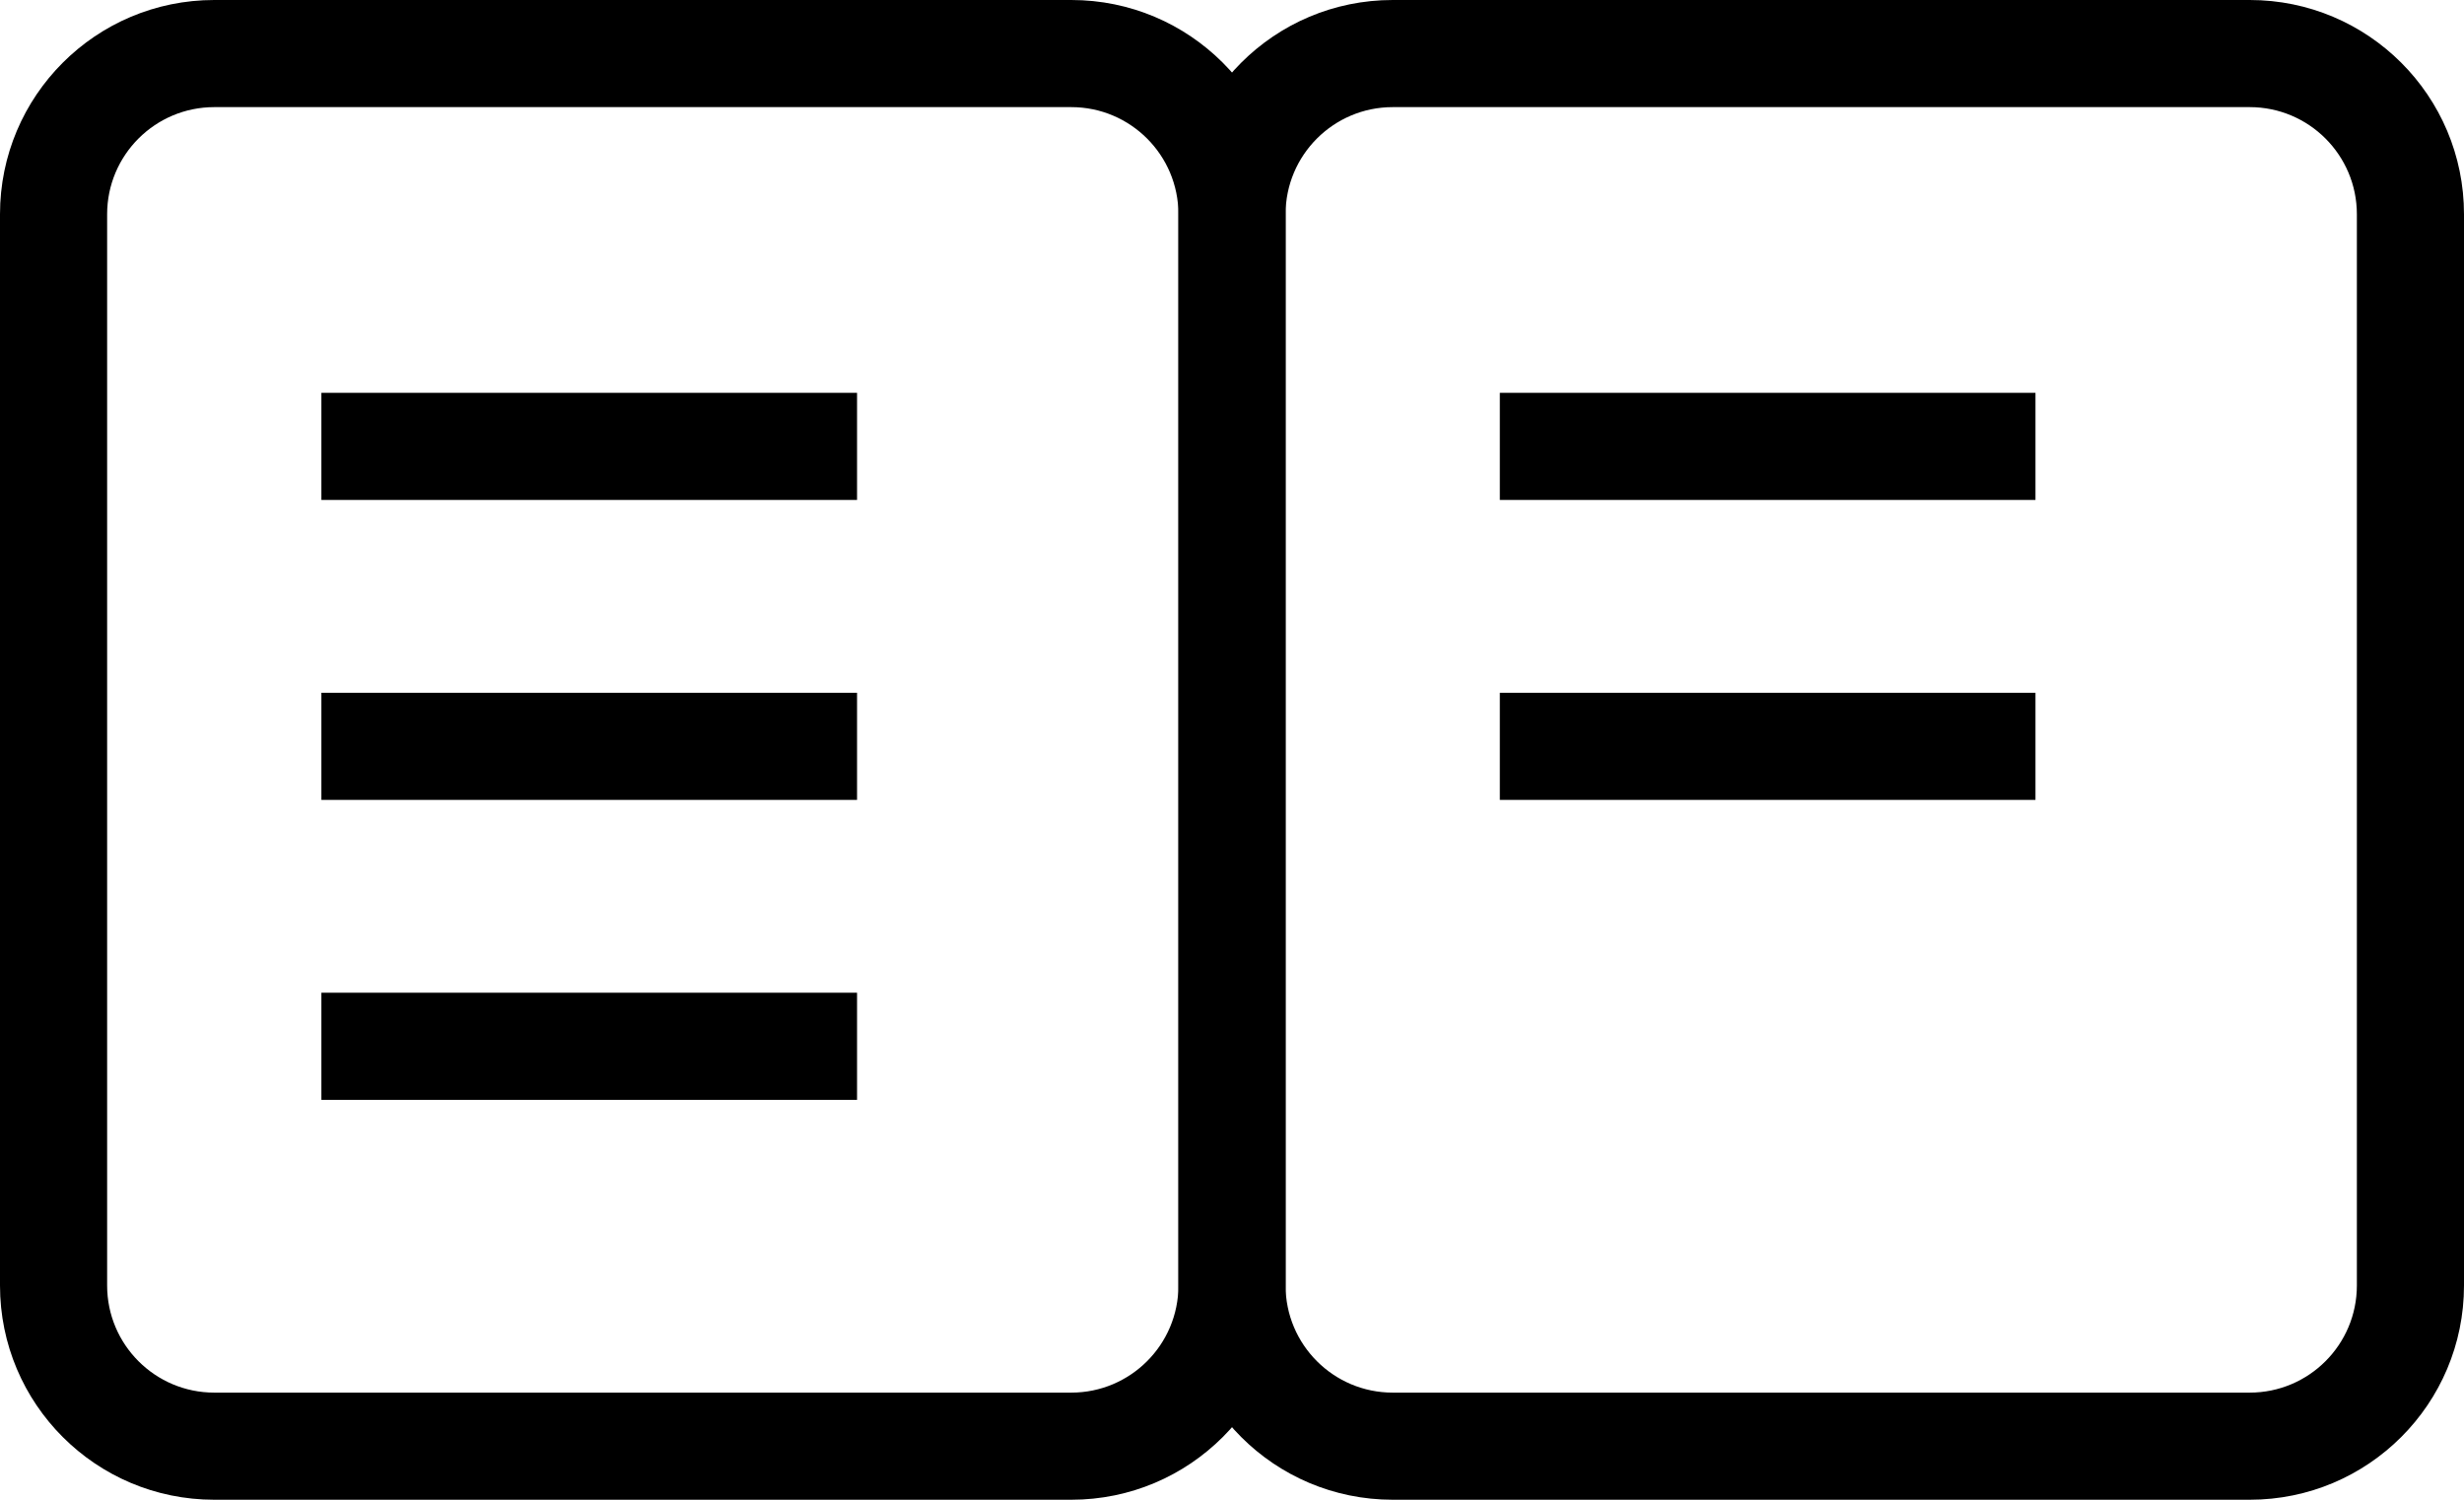
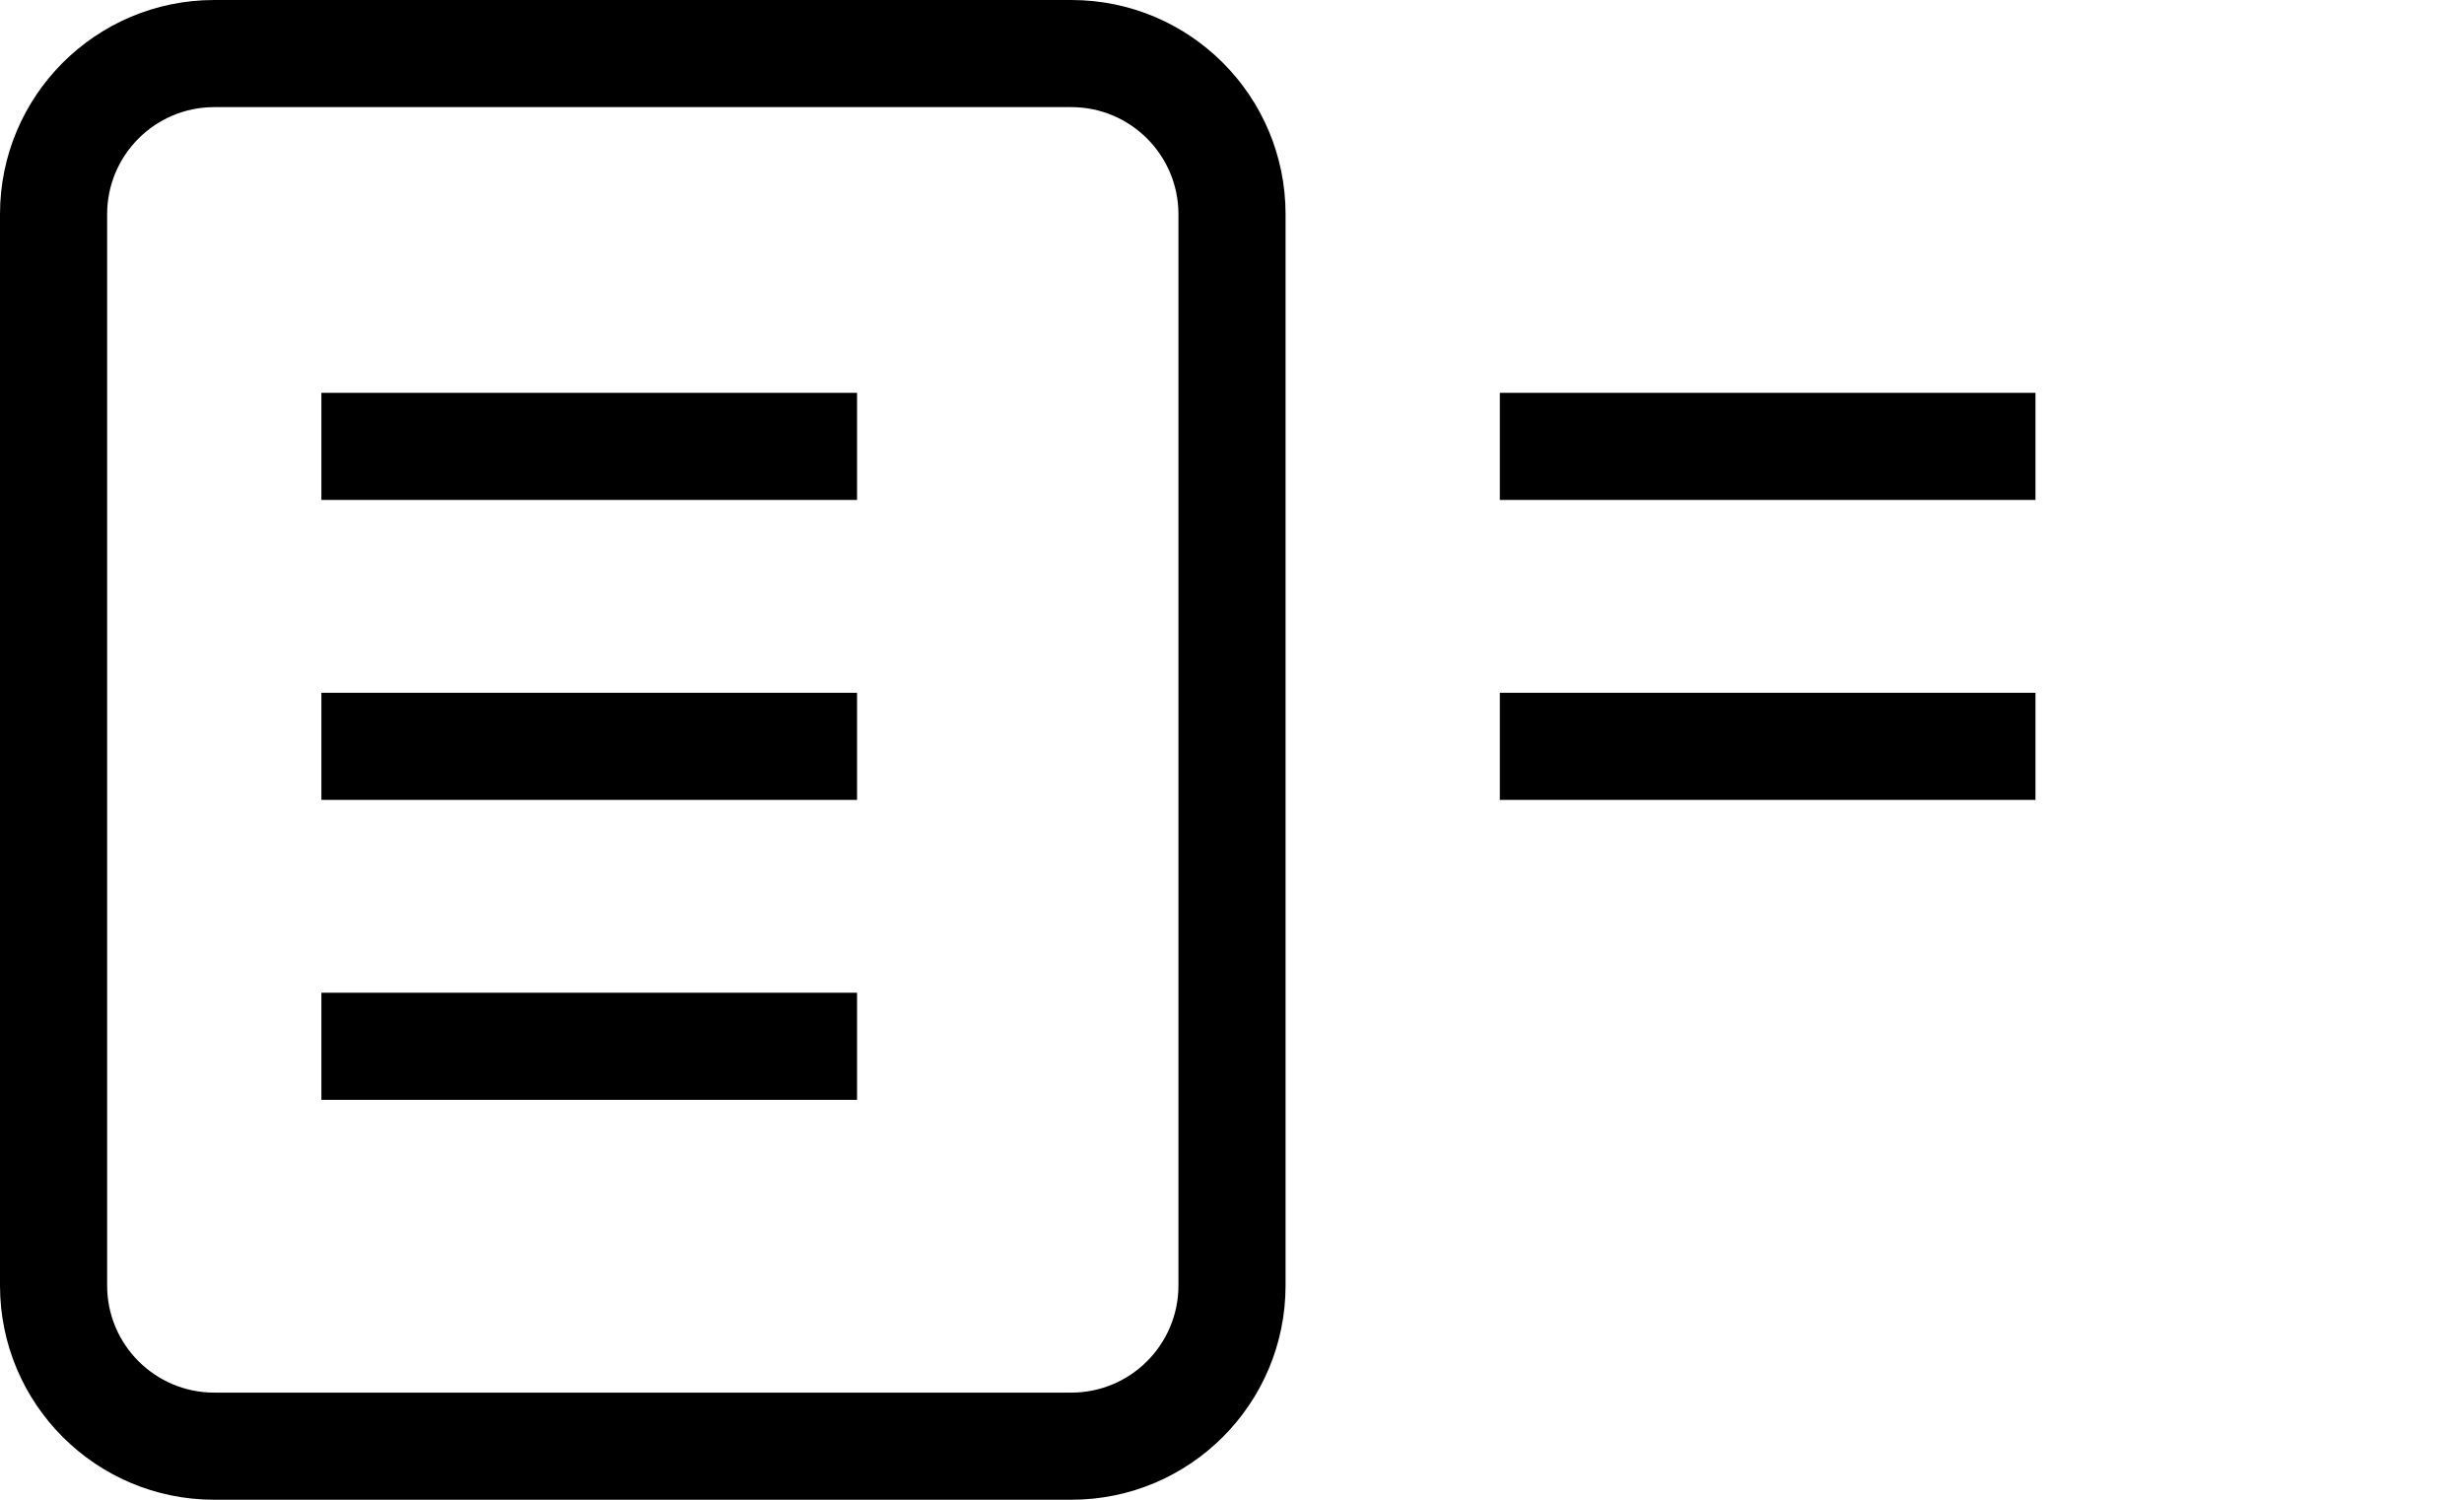
<svg xmlns="http://www.w3.org/2000/svg" width="23" height="14" viewBox="0 0 23 14" fill="none">
  <g id="Group 487">
    <path id="Rectangle 3464761 (Stroke)" fill-rule="evenodd" clip-rule="evenodd" d="M10 1H2C1.448 1 1 1.448 1 2V12C1 12.552 1.448 13 2 13H10C10.552 13 11 12.552 11 12V2C11 1.448 10.552 1 10 1ZM2 0C0.895 0 0 0.895 0 2V12C0 13.105 0.895 14 2 14H10C11.105 14 12 13.105 12 12V2C12 0.895 11.105 0 10 0H2Z" fill="black" />
-     <path id="Rectangle 3464762 (Stroke)" fill-rule="evenodd" clip-rule="evenodd" d="M21 1H13C12.448 1 12 1.448 12 2V12C12 12.552 12.448 13 13 13H21C21.552 13 22 12.552 22 12V2C22 1.448 21.552 1 21 1ZM13 0C11.895 0 11 0.895 11 2V12C11 13.105 11.895 14 13 14H21C22.105 14 23 13.105 23 12V2C23 0.895 22.105 0 21 0H13Z" fill="black" />
    <path id="Line 10 (Stroke)" fill-rule="evenodd" clip-rule="evenodd" d="M8 4.667H3V3.667H8V4.667Z" fill="black" />
    <path id="Line 11 (Stroke)" fill-rule="evenodd" clip-rule="evenodd" d="M8 7.467H3V6.467H8V7.467Z" fill="black" />
    <path id="Line 12 (Stroke)" fill-rule="evenodd" clip-rule="evenodd" d="M8 10.267H3V9.267H8V10.267Z" fill="black" />
    <path id="Line 13 (Stroke)" fill-rule="evenodd" clip-rule="evenodd" d="M19 4.667H14V3.667H19V4.667Z" fill="black" />
    <path id="Line 14 (Stroke)" fill-rule="evenodd" clip-rule="evenodd" d="M19 7.467H14V6.467H19V7.467Z" fill="black" />
  </g>
</svg>